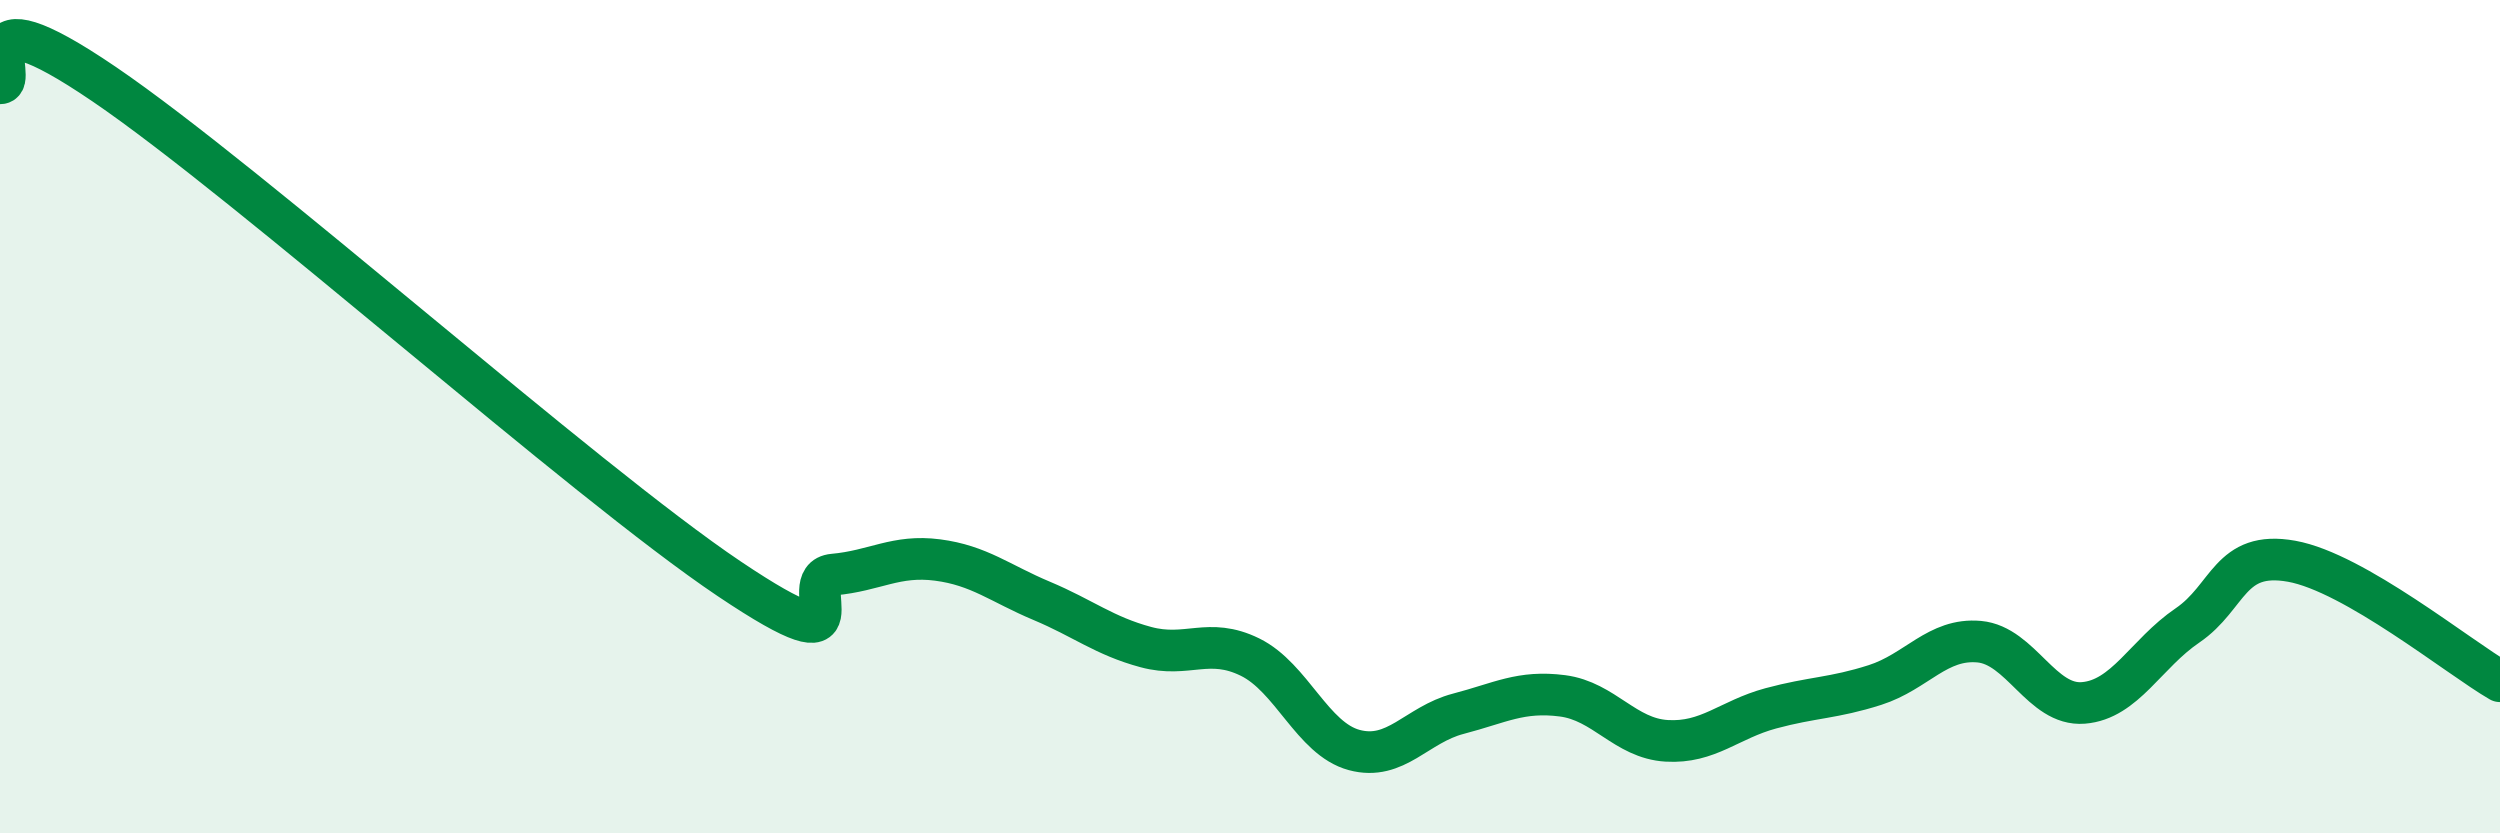
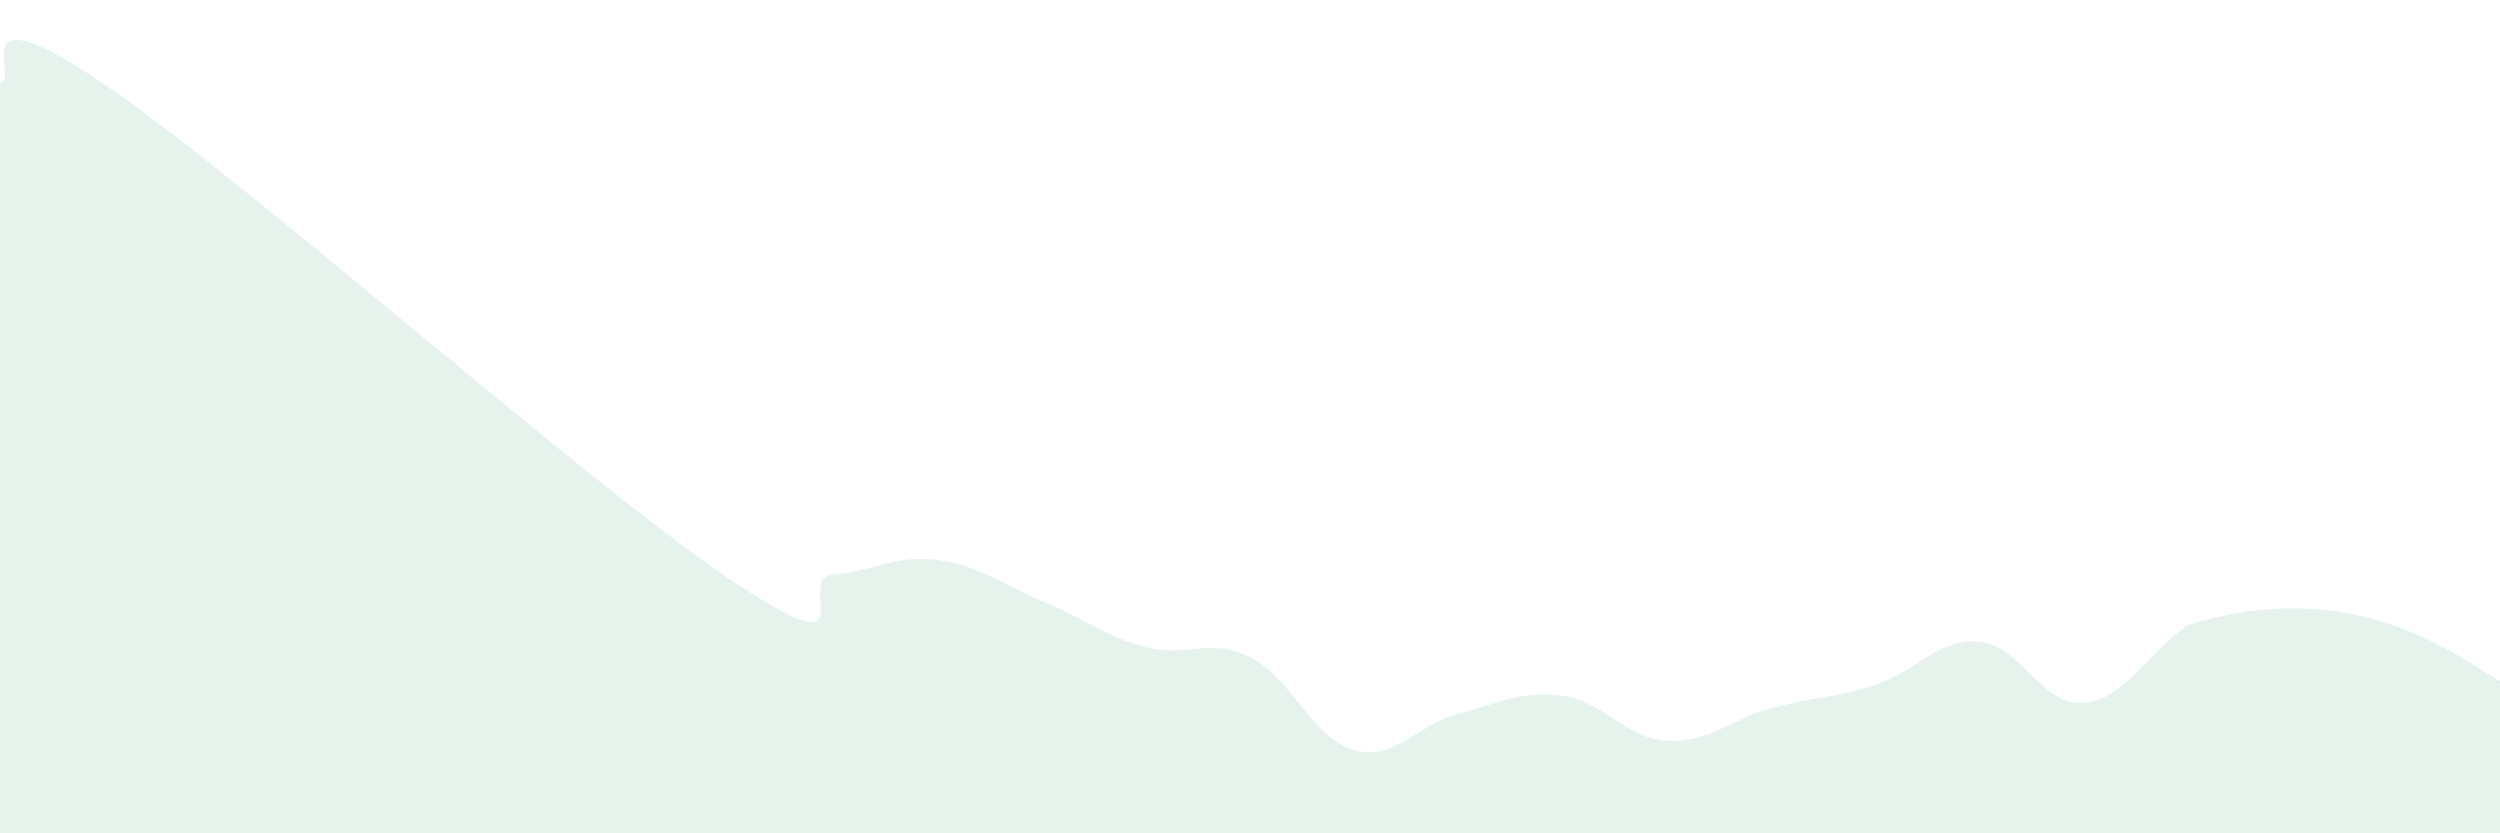
<svg xmlns="http://www.w3.org/2000/svg" width="60" height="20" viewBox="0 0 60 20">
-   <path d="M 0,2 C 0.5,2 -1,-0.36 2.5,2.02 C 6,4.4 14,11.54 17.5,13.89 C 21,16.24 19,13.88 20,13.79 C 21,13.7 21.5,13.31 22.5,13.44 C 23.5,13.57 24,14 25,14.42 C 26,14.84 26.5,15.26 27.5,15.53 C 28.5,15.8 29,15.28 30,15.77 C 31,16.26 31.5,17.73 32.5,18 C 33.5,18.27 34,17.39 35,17.13 C 36,16.87 36.5,16.57 37.5,16.7 C 38.5,16.83 39,17.72 40,17.78 C 41,17.84 41.5,17.27 42.5,17 C 43.5,16.73 44,16.76 45,16.44 C 46,16.12 46.5,15.31 47.5,15.4 C 48.5,15.49 49,16.95 50,16.87 C 51,16.79 51.5,15.69 52.5,15.01 C 53.5,14.33 53.5,13.2 55,13.47 C 56.5,13.74 59,15.77 60,16.35L60 20L0 20Z" fill="#008740" opacity="0.1" stroke-linecap="round" stroke-linejoin="round" />
-   <path d="M 0,2 C 0.5,2 -1,-0.36 2.5,2.02 C 6,4.4 14,11.54 17.5,13.89 C 21,16.24 19,13.88 20,13.79 C 21,13.7 21.5,13.31 22.5,13.44 C 23.5,13.57 24,14 25,14.42 C 26,14.84 26.5,15.26 27.5,15.53 C 28.5,15.8 29,15.28 30,15.77 C 31,16.26 31.5,17.73 32.5,18 C 33.5,18.27 34,17.39 35,17.13 C 36,16.87 36.5,16.57 37.5,16.7 C 38.5,16.83 39,17.72 40,17.78 C 41,17.84 41.5,17.27 42.5,17 C 43.5,16.73 44,16.76 45,16.44 C 46,16.12 46.5,15.31 47.5,15.4 C 48.5,15.49 49,16.95 50,16.87 C 51,16.79 51.5,15.69 52.5,15.01 C 53.5,14.33 53.5,13.2 55,13.47 C 56.5,13.74 59,15.77 60,16.35" stroke="#008740" stroke-width="1" fill="none" stroke-linecap="round" stroke-linejoin="round" />
+   <path d="M 0,2 C 0.5,2 -1,-0.36 2.5,2.02 C 6,4.4 14,11.54 17.5,13.89 C 21,16.24 19,13.88 20,13.79 C 21,13.7 21.5,13.31 22.5,13.44 C 23.5,13.57 24,14 25,14.42 C 26,14.84 26.5,15.26 27.5,15.53 C 28.5,15.8 29,15.28 30,15.77 C 31,16.26 31.5,17.73 32.5,18 C 33.5,18.27 34,17.39 35,17.13 C 36,16.87 36.5,16.57 37.5,16.7 C 38.5,16.83 39,17.72 40,17.78 C 41,17.84 41.5,17.27 42.5,17 C 43.5,16.73 44,16.76 45,16.44 C 46,16.12 46.5,15.31 47.5,15.4 C 48.5,15.49 49,16.95 50,16.87 C 51,16.79 51.5,15.69 52.5,15.01 C 56.5,13.74 59,15.77 60,16.35L60 20L0 20Z" fill="#008740" opacity="0.1" stroke-linecap="round" stroke-linejoin="round" />
</svg>